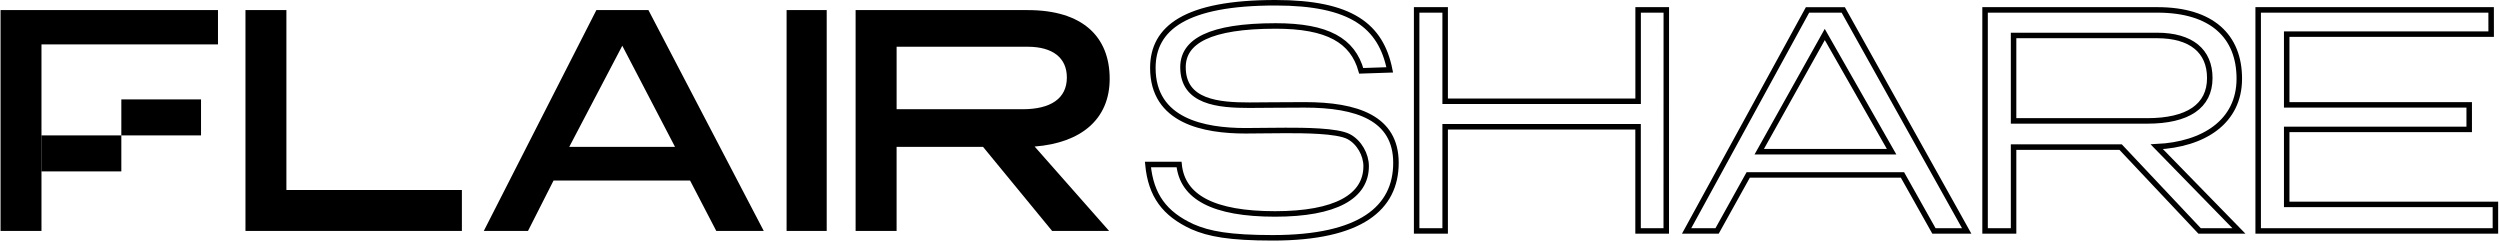
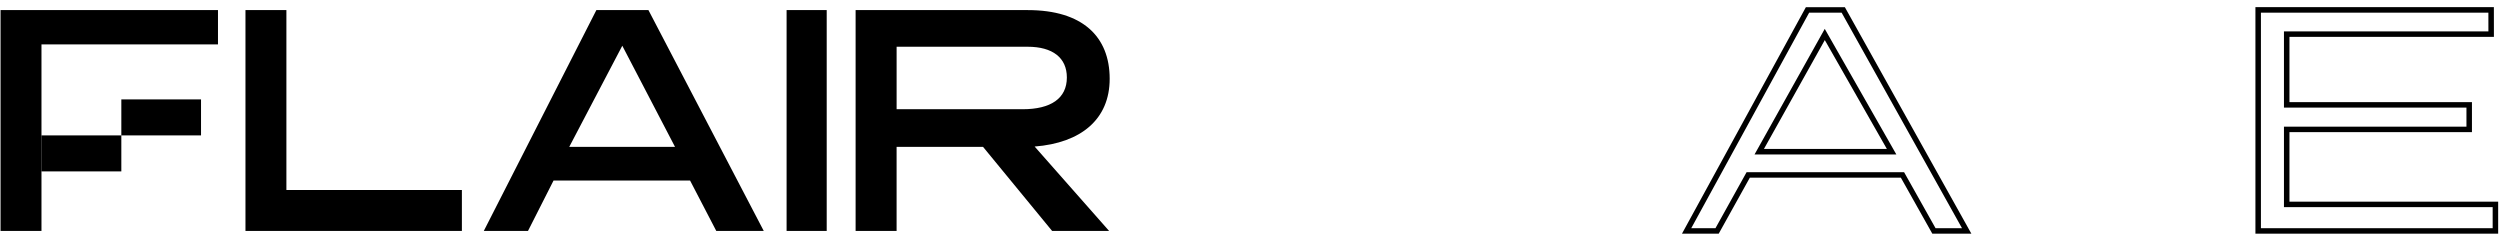
<svg xmlns="http://www.w3.org/2000/svg" width="909" height="88" viewBox="0 0 909 88" fill="none">
-   <path d="M494.941 25.75C491.844 14.675 482.672 9.438 463.848 9.438C439.785 9.438 430.133 15.034 430.133 24.436C430.133 37.177 443.004 38.248 454.318 38.248C460.154 38.248 463.49 38.127 474.329 38.127C493.39 38.127 507.569 42.889 507.569 59.2C507.569 75.628 494.82 86.47 462.777 86.47C447.051 86.47 439.532 85.041 433.59 82.43C423.483 77.789 418.46 71.118 417.389 59.811H428.708C429.896 71.714 441.215 77.789 463.611 77.789C485.648 77.789 496.73 71.477 496.73 60.407C496.73 56.241 494.204 51.716 490.414 49.691C486.123 47.429 473.854 47.429 467.421 47.429C462.06 47.429 457.537 47.55 452.888 47.55C437.88 47.55 419.178 44.096 419.178 24.694C419.178 10.165 431.088 1 463.727 1C491.247 1 502.086 9.337 505.305 25.406L494.941 25.75Z" stroke="black" stroke-width="2" stroke-miterlimit="10" />
-   <path d="M605.85 83.965H595.602V46.091H525.458V83.965H515.094V3.601H525.458V36.814H595.622V3.601H605.87L605.85 83.965Z" stroke="black" stroke-width="2" stroke-miterlimit="10" />
  <path d="M715.086 83.965H703.176L691.74 63.604H635.649L624.335 83.965H613.253L657.216 3.606H670.203L715.086 83.965ZM639.661 55.155H687.788L663.487 12.534L639.661 55.155Z" stroke="black" stroke-width="2" stroke-miterlimit="10" />
-   <path d="M814.069 83.965H799.773L771.061 53.489H732.136V83.965H721.772V3.601H784.432C804.326 3.601 814.21 13.241 814.21 28.603C814.21 44.313 801.228 52.529 784.194 53.347L814.069 83.965ZM732.136 12.892V43.965H780.738C795.508 43.965 803.477 38.607 803.477 28.365C803.477 18.604 796.802 12.892 784.275 12.892H732.136Z" stroke="black" stroke-width="2" stroke-miterlimit="10" />
  <path d="M905.785 12.413H831.447V38.127H897.801V47.055H831.447V74.325H907.332V83.97H821.073V3.601H905.775L905.785 12.413Z" stroke="black" stroke-width="2" stroke-miterlimit="10" />
  <path d="M79.257 16.155H15.081V83.965H0.199V3.672H79.257V16.155ZM104.135 69.093H167.942V83.965H89.253V3.672H104.135V69.093ZM277.699 83.965H260.437L250.911 65.644H201.268L191.98 83.965H175.911L216.842 3.672H235.772L277.699 83.965ZM206.983 53.393H245.433L226.267 16.63L206.983 53.393ZM300.59 83.965H286.006V3.672H300.59V83.965ZM403.267 83.965H382.549L357.429 53.393H326.003V83.965H311.1V3.672H373.72C393.6 3.672 403.479 13.307 403.479 28.654C403.479 43.41 393.004 51.974 376.192 53.282L403.267 83.965ZM326.008 16.988V39.713H371.841C382.078 39.713 387.91 35.789 387.91 28.174C387.91 21.038 382.791 16.994 373.625 16.994L326.008 16.988ZM44.117 49.227H73.092V36.138H44.117V49.227ZM15.147 62.311H44.117V49.227H15.147V62.311Z" fill="black" />
</svg>